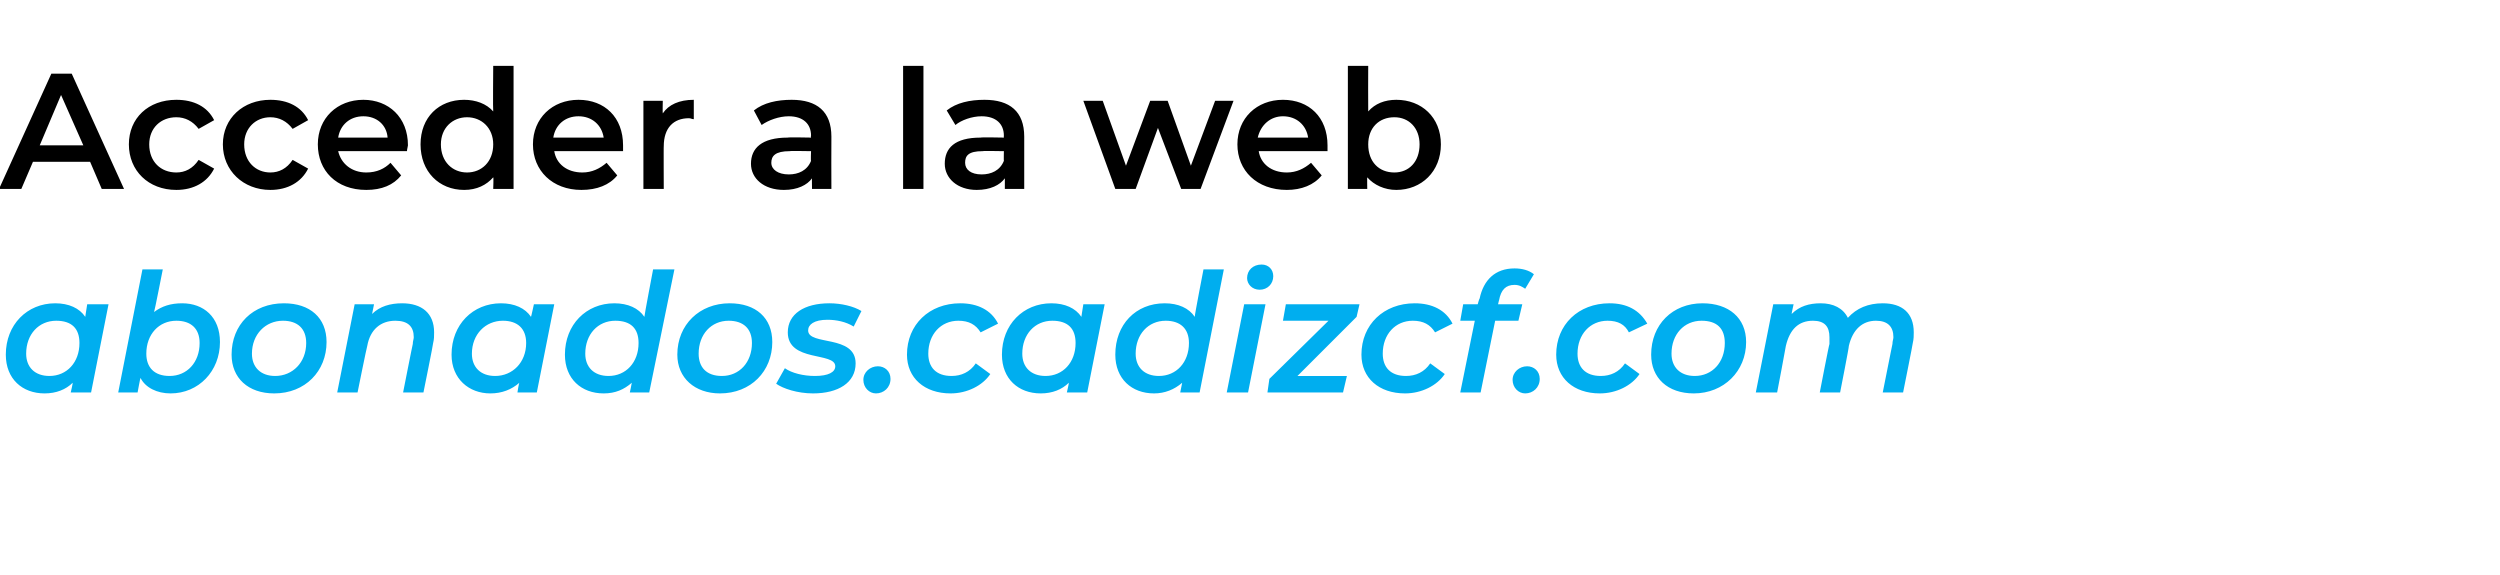
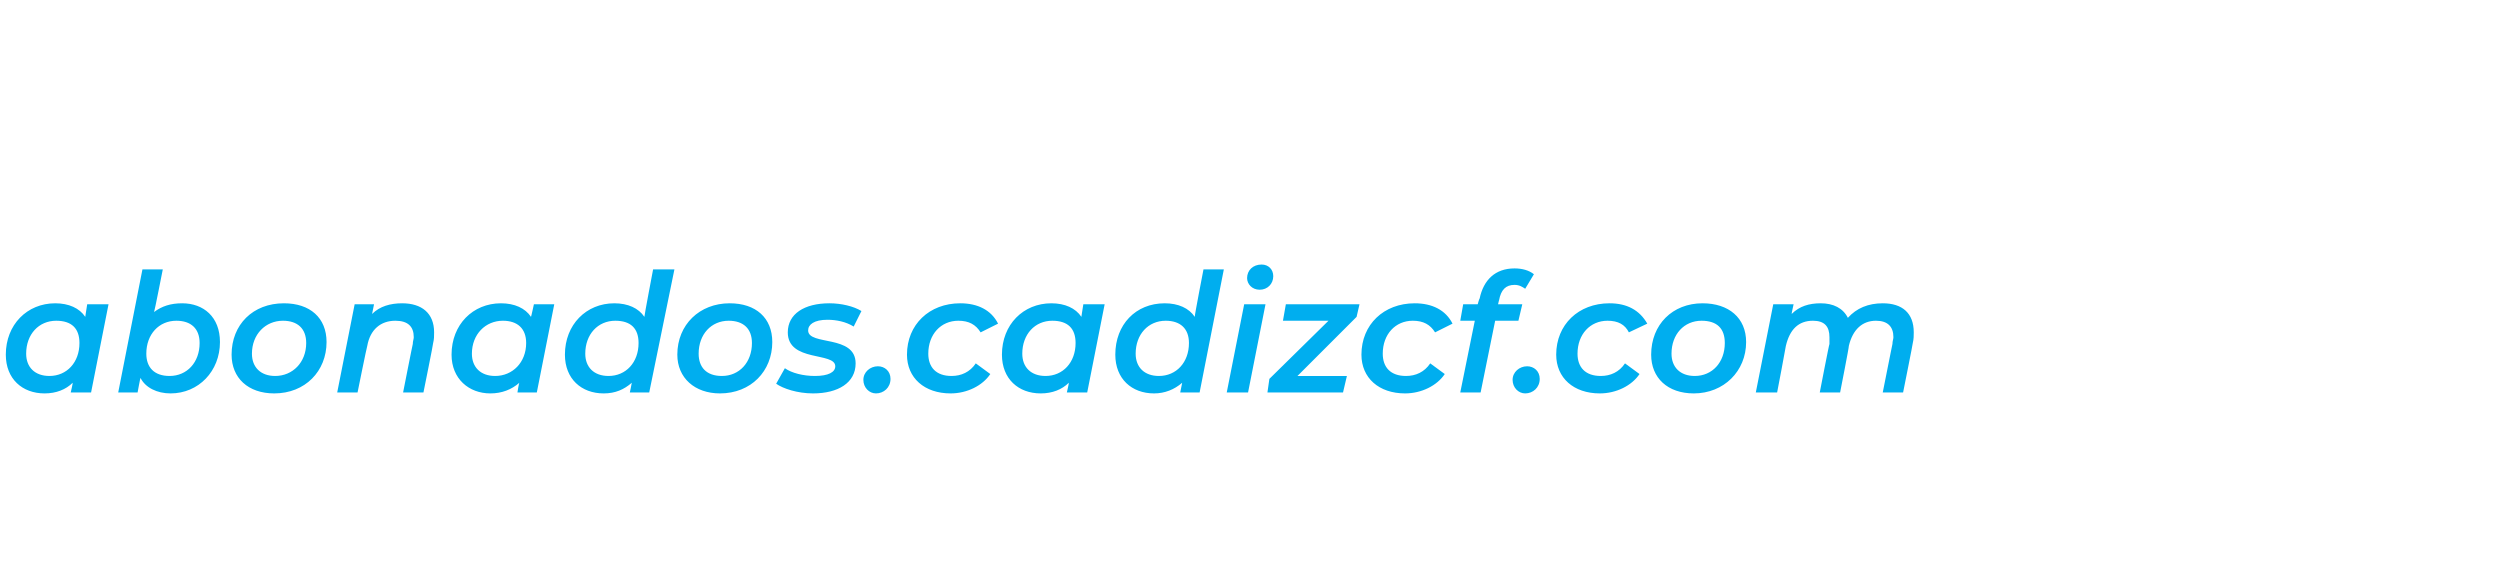
<svg xmlns="http://www.w3.org/2000/svg" version="1.1" width="258px" height="59.3px" viewBox="0 -3 258 59.3" style="top:-3px">
  <desc>Acceder a la web abonados.cadizcf.com</desc>
  <defs />
  <g id="Polygon18179">
    <path d="M 11.2 28.4 L 9.4 37.5 L 7.3 37.5 C 7.3 37.5 7.53 36.52 7.5 36.5 C 6.8 37.2 5.8 37.6 4.6 37.6 C 2.3 37.6 0.6 36.1 0.6 33.6 C 0.6 30.5 2.8 28.3 5.7 28.3 C 7.1 28.3 8.2 28.8 8.8 29.7 C 8.79 29.72 9 28.4 9 28.4 L 11.2 28.4 Z M 8.2 32.4 C 8.2 30.9 7.4 30.1 5.8 30.1 C 4 30.1 2.7 31.5 2.7 33.5 C 2.7 34.9 3.6 35.8 5.1 35.8 C 6.9 35.8 8.2 34.4 8.2 32.4 Z M 22.7 32.3 C 22.7 35.3 20.5 37.6 17.6 37.6 C 16.2 37.6 15 37 14.5 36 C 14.47 36.01 14.2 37.5 14.2 37.5 L 12.2 37.5 L 14.7 24.8 L 16.8 24.8 C 16.8 24.8 15.93 29.23 15.9 29.2 C 16.7 28.6 17.6 28.3 18.8 28.3 C 21 28.3 22.7 29.7 22.7 32.3 Z M 20.6 32.4 C 20.6 30.9 19.7 30.1 18.2 30.1 C 16.4 30.1 15.1 31.5 15.1 33.5 C 15.1 34.9 15.9 35.8 17.5 35.8 C 19.3 35.8 20.6 34.4 20.6 32.4 Z M 23.9 33.6 C 23.9 30.5 26.1 28.3 29.3 28.3 C 32 28.3 33.7 29.8 33.7 32.3 C 33.7 35.3 31.5 37.6 28.3 37.6 C 25.6 37.6 23.9 36 23.9 33.6 Z M 31.6 32.4 C 31.6 30.9 30.7 30.1 29.2 30.1 C 27.4 30.1 26 31.5 26 33.5 C 26 34.9 26.9 35.8 28.4 35.8 C 30.2 35.8 31.6 34.4 31.6 32.4 Z M 44.8 31.3 C 44.8 31.7 44.8 32 44.7 32.4 C 44.73 32.42 43.7 37.5 43.7 37.5 L 41.6 37.5 C 41.6 37.5 42.59 32.47 42.6 32.5 C 42.6 32.2 42.7 32 42.7 31.8 C 42.7 30.7 42.1 30.1 40.8 30.1 C 39.3 30.1 38.2 31 37.9 32.7 C 37.86 32.75 36.9 37.5 36.9 37.5 L 34.8 37.5 L 36.6 28.4 L 38.6 28.4 C 38.6 28.4 38.4 29.38 38.4 29.4 C 39.2 28.6 40.3 28.3 41.5 28.3 C 43.5 28.3 44.8 29.3 44.8 31.3 Z M 57.2 28.4 L 55.4 37.5 L 53.4 37.5 C 53.4 37.5 53.55 36.52 53.6 36.5 C 52.8 37.2 51.8 37.6 50.6 37.6 C 48.4 37.6 46.6 36.1 46.6 33.6 C 46.6 30.5 48.8 28.3 51.7 28.3 C 53.1 28.3 54.2 28.8 54.8 29.7 C 54.81 29.72 55.1 28.4 55.1 28.4 L 57.2 28.4 Z M 54.3 32.4 C 54.3 30.9 53.4 30.1 51.9 30.1 C 50.1 30.1 48.7 31.5 48.7 33.5 C 48.7 34.9 49.6 35.8 51.1 35.8 C 52.9 35.8 54.3 34.4 54.3 32.4 Z M 69.6 24.8 L 67 37.5 L 65 37.5 C 65 37.5 65.21 36.52 65.2 36.5 C 64.4 37.2 63.5 37.6 62.3 37.6 C 60 37.6 58.3 36.1 58.3 33.6 C 58.3 30.5 60.5 28.3 63.4 28.3 C 64.8 28.3 65.9 28.8 66.5 29.7 C 66.47 29.69 67.4 24.8 67.4 24.8 L 69.6 24.8 Z M 65.9 32.4 C 65.9 30.9 65.1 30.1 63.5 30.1 C 61.7 30.1 60.4 31.5 60.4 33.5 C 60.4 34.9 61.3 35.8 62.8 35.8 C 64.6 35.8 65.9 34.4 65.9 32.4 Z M 69.9 33.6 C 69.9 30.5 72.2 28.3 75.3 28.3 C 78 28.3 79.7 29.8 79.7 32.3 C 79.7 35.3 77.5 37.6 74.3 37.6 C 71.7 37.6 69.9 36 69.9 33.6 Z M 77.6 32.4 C 77.6 30.9 76.7 30.1 75.2 30.1 C 73.4 30.1 72.1 31.5 72.1 33.5 C 72.1 34.9 72.9 35.8 74.5 35.8 C 76.3 35.8 77.6 34.4 77.6 32.4 Z M 80.1 36.6 C 80.1 36.6 81 35 81 35 C 81.7 35.5 82.9 35.8 84.1 35.8 C 85.5 35.8 86.2 35.4 86.2 34.8 C 86.2 33.3 81.3 34.4 81.3 31.3 C 81.3 29.4 83 28.3 85.6 28.3 C 86.8 28.3 88.1 28.6 88.9 29.1 C 88.9 29.1 88.1 30.7 88.1 30.7 C 87.3 30.2 86.3 30 85.4 30 C 84 30 83.4 30.5 83.4 31.1 C 83.4 32.7 88.3 31.5 88.3 34.5 C 88.3 36.5 86.5 37.6 83.9 37.6 C 82.3 37.6 80.8 37.1 80.1 36.6 Z M 89.1 36.2 C 89.1 35.4 89.8 34.8 90.6 34.8 C 91.3 34.8 91.9 35.3 91.9 36.1 C 91.9 37 91.2 37.6 90.4 37.6 C 89.7 37.6 89.1 37 89.1 36.2 Z M 93.6 33.6 C 93.6 30.5 95.9 28.3 99.1 28.3 C 100.9 28.3 102.3 29 103 30.4 C 103 30.4 101.2 31.3 101.2 31.3 C 100.7 30.5 100 30.1 98.9 30.1 C 97.1 30.1 95.8 31.5 95.8 33.5 C 95.8 34.9 96.6 35.8 98.2 35.8 C 99.2 35.8 100.1 35.4 100.7 34.5 C 100.7 34.5 102.2 35.6 102.2 35.6 C 101.4 36.8 99.8 37.6 98.1 37.6 C 95.4 37.6 93.6 36 93.6 33.6 Z M 114 28.4 L 112.2 37.5 L 110.1 37.5 C 110.1 37.5 110.33 36.52 110.3 36.5 C 109.6 37.2 108.6 37.6 107.4 37.6 C 105.1 37.6 103.4 36.1 103.4 33.6 C 103.4 30.5 105.6 28.3 108.5 28.3 C 109.9 28.3 111 28.8 111.6 29.7 C 111.59 29.72 111.8 28.4 111.8 28.4 L 114 28.4 Z M 111 32.4 C 111 30.9 110.2 30.1 108.6 30.1 C 106.8 30.1 105.5 31.5 105.5 33.5 C 105.5 34.9 106.4 35.8 107.9 35.8 C 109.7 35.8 111 34.4 111 32.4 Z M 126.3 24.8 L 123.8 37.5 L 121.8 37.5 C 121.8 37.5 121.99 36.52 122 36.5 C 121.2 37.2 120.2 37.6 119.1 37.6 C 116.8 37.6 115.1 36.1 115.1 33.6 C 115.1 30.5 117.2 28.3 120.2 28.3 C 121.6 28.3 122.7 28.8 123.3 29.7 C 123.25 29.69 124.2 24.8 124.2 24.8 L 126.3 24.8 Z M 122.7 32.4 C 122.7 30.9 121.8 30.1 120.3 30.1 C 118.5 30.1 117.2 31.5 117.2 33.5 C 117.2 34.9 118.1 35.8 119.6 35.8 C 121.4 35.8 122.7 34.4 122.7 32.4 Z M 128.7 25.7 C 128.7 24.9 129.3 24.3 130.2 24.3 C 130.9 24.3 131.4 24.8 131.4 25.5 C 131.4 26.3 130.8 26.9 130 26.9 C 129.2 26.9 128.7 26.3 128.7 25.7 Z M 128.4 28.4 L 130.6 28.4 L 128.8 37.5 L 126.6 37.5 L 128.4 28.4 Z M 140 29.7 L 133.9 35.8 L 139 35.8 L 138.6 37.5 L 130.8 37.5 L 131 36.1 L 137.1 30.1 L 132.4 30.1 L 132.7 28.4 L 140.3 28.4 L 140 29.7 Z M 140.5 33.6 C 140.5 30.5 142.8 28.3 146 28.3 C 147.8 28.3 149.2 29 149.9 30.4 C 149.9 30.4 148.1 31.3 148.1 31.3 C 147.6 30.5 146.9 30.1 145.8 30.1 C 144 30.1 142.7 31.5 142.7 33.5 C 142.7 34.9 143.5 35.8 145.1 35.8 C 146.1 35.8 147 35.4 147.6 34.5 C 147.6 34.5 149.1 35.6 149.1 35.6 C 148.3 36.8 146.7 37.6 145 37.6 C 142.3 37.6 140.5 36 140.5 33.6 Z M 154.7 28 C 154.7 27.95 154.6 28.4 154.6 28.4 L 157.1 28.4 L 156.7 30.1 L 154.3 30.1 L 152.8 37.5 L 150.7 37.5 L 152.2 30.1 L 150.7 30.1 L 151 28.4 L 152.5 28.4 C 152.5 28.4 152.66 27.8 152.7 27.8 C 153.1 25.9 154.3 24.7 156.3 24.7 C 157.1 24.7 157.8 24.9 158.3 25.3 C 158.3 25.3 157.4 26.8 157.4 26.8 C 157.1 26.6 156.8 26.4 156.3 26.4 C 155.4 26.4 154.9 26.9 154.7 28 Z M 156.1 36.2 C 156.1 35.4 156.8 34.8 157.6 34.8 C 158.3 34.8 158.9 35.3 158.9 36.1 C 158.9 37 158.2 37.6 157.4 37.6 C 156.7 37.6 156.1 37 156.1 36.2 Z M 160.6 33.6 C 160.6 30.5 162.9 28.3 166.1 28.3 C 167.9 28.3 169.2 29 170 30.4 C 170 30.4 168.1 31.3 168.1 31.3 C 167.7 30.5 167 30.1 165.9 30.1 C 164.1 30.1 162.8 31.5 162.8 33.5 C 162.8 34.9 163.6 35.8 165.2 35.8 C 166.2 35.8 167.1 35.4 167.7 34.5 C 167.7 34.5 169.2 35.6 169.2 35.6 C 168.4 36.8 166.8 37.6 165.1 37.6 C 162.4 37.6 160.6 36 160.6 33.6 Z M 170.4 33.6 C 170.4 30.5 172.6 28.3 175.7 28.3 C 178.4 28.3 180.2 29.8 180.2 32.3 C 180.2 35.3 177.9 37.6 174.8 37.6 C 172.1 37.6 170.4 36 170.4 33.6 Z M 178 32.4 C 178 30.9 177.2 30.1 175.6 30.1 C 173.8 30.1 172.5 31.5 172.5 33.5 C 172.5 34.9 173.4 35.8 174.9 35.8 C 176.7 35.8 178 34.4 178 32.4 Z M 197.5 31.3 C 197.5 31.6 197.5 32 197.4 32.4 C 197.42 32.42 196.4 37.5 196.4 37.5 L 194.3 37.5 C 194.3 37.5 195.3 32.47 195.3 32.5 C 195.3 32.2 195.4 32 195.4 31.8 C 195.4 30.7 194.8 30.1 193.6 30.1 C 192.2 30.1 191.2 31 190.8 32.7 C 190.84 32.73 189.9 37.5 189.9 37.5 L 187.8 37.5 C 187.8 37.5 188.77 32.47 188.8 32.5 C 188.8 32.2 188.8 32 188.8 31.8 C 188.8 30.7 188.3 30.1 187.1 30.1 C 185.6 30.1 184.7 31 184.3 32.7 C 184.31 32.75 183.4 37.5 183.4 37.5 L 181.2 37.5 L 183 28.4 L 185.1 28.4 C 185.1 28.4 184.88 29.36 184.9 29.4 C 185.7 28.6 186.7 28.3 187.9 28.3 C 189.2 28.3 190.2 28.8 190.7 29.8 C 191.6 28.8 192.8 28.3 194.3 28.3 C 196.3 28.3 197.5 29.3 197.5 31.3 Z " stroke="none" fill="#00aeef" />
  </g>
  <g id="Polygon18178">
-     <path d="M 9.3 13.7 L 3.4 13.7 L 2.2 16.5 L -0.1 16.5 L 5.3 4.6 L 7.4 4.6 L 12.8 16.5 L 10.5 16.5 L 9.3 13.7 Z M 8.6 12 L 6.3 6.8 L 4.1 12 L 8.6 12 Z M 13.3 11.9 C 13.3 9.2 15.3 7.3 18.2 7.3 C 20 7.3 21.4 8 22.1 9.4 C 22.1 9.4 20.5 10.3 20.5 10.3 C 19.9 9.5 19.1 9.1 18.2 9.1 C 16.6 9.1 15.4 10.2 15.4 11.9 C 15.4 13.7 16.6 14.8 18.2 14.8 C 19.1 14.8 19.9 14.4 20.5 13.5 C 20.5 13.5 22.1 14.4 22.1 14.4 C 21.4 15.8 20 16.6 18.2 16.6 C 15.3 16.6 13.3 14.6 13.3 11.9 Z M 23 11.9 C 23 9.2 25.1 7.3 27.9 7.3 C 29.7 7.3 31.1 8 31.8 9.4 C 31.8 9.4 30.2 10.3 30.2 10.3 C 29.6 9.5 28.8 9.1 27.9 9.1 C 26.4 9.1 25.2 10.2 25.2 11.9 C 25.2 13.7 26.4 14.8 27.9 14.8 C 28.8 14.8 29.6 14.4 30.2 13.5 C 30.2 13.5 31.8 14.4 31.8 14.4 C 31.1 15.8 29.7 16.6 27.9 16.6 C 25.1 16.6 23 14.6 23 11.9 Z M 42 12.6 C 42 12.6 34.9 12.6 34.9 12.6 C 35.2 13.9 36.3 14.8 37.8 14.8 C 38.9 14.8 39.7 14.4 40.3 13.8 C 40.3 13.8 41.4 15.1 41.4 15.1 C 40.6 16.1 39.4 16.6 37.8 16.6 C 34.7 16.6 32.8 14.6 32.8 11.9 C 32.8 9.2 34.8 7.3 37.5 7.3 C 40.1 7.3 42.1 9.1 42.1 12 C 42.1 12.1 42 12.4 42 12.6 Z M 34.9 11.2 C 34.9 11.2 40 11.2 40 11.2 C 39.9 9.9 38.9 9 37.5 9 C 36.1 9 35.1 9.9 34.9 11.2 Z M 53 3.8 L 53 16.5 L 50.9 16.5 C 50.9 16.5 50.95 15.28 50.9 15.3 C 50.2 16.1 49.2 16.6 47.9 16.6 C 45.3 16.6 43.4 14.7 43.4 11.9 C 43.4 9.1 45.3 7.3 47.9 7.3 C 49.1 7.3 50.2 7.7 50.9 8.5 C 50.86 8.5 50.9 3.8 50.9 3.8 L 53 3.8 Z M 50.9 11.9 C 50.9 10.2 49.7 9.1 48.2 9.1 C 46.7 9.1 45.5 10.2 45.5 11.9 C 45.5 13.7 46.7 14.8 48.2 14.8 C 49.7 14.8 50.9 13.7 50.9 11.9 Z M 64.3 12.6 C 64.3 12.6 57.2 12.6 57.2 12.6 C 57.4 13.9 58.5 14.8 60.1 14.8 C 61.1 14.8 61.9 14.4 62.6 13.8 C 62.6 13.8 63.7 15.1 63.7 15.1 C 62.9 16.1 61.6 16.6 60 16.6 C 57 16.6 55 14.6 55 11.9 C 55 9.2 57 7.3 59.7 7.3 C 62.4 7.3 64.3 9.1 64.3 12 C 64.3 12.1 64.3 12.4 64.3 12.6 Z M 57.1 11.2 C 57.1 11.2 62.3 11.2 62.3 11.2 C 62.1 9.9 61.1 9 59.7 9 C 58.3 9 57.3 9.9 57.1 11.2 Z M 71.6 7.3 C 71.6 7.3 71.6 9.3 71.6 9.3 C 71.4 9.3 71.3 9.2 71.1 9.2 C 69.5 9.2 68.5 10.2 68.5 12.1 C 68.48 12.05 68.5 16.5 68.5 16.5 L 66.4 16.5 L 66.4 7.4 L 68.4 7.4 C 68.4 7.4 68.37 8.7 68.4 8.7 C 69 7.8 70.1 7.3 71.6 7.3 Z M 85.8 11.1 C 85.78 11.13 85.8 16.5 85.8 16.5 L 83.8 16.5 C 83.8 16.5 83.78 15.35 83.8 15.4 C 83.3 16.1 82.3 16.6 80.9 16.6 C 78.8 16.6 77.5 15.4 77.5 13.9 C 77.5 12.3 78.6 11.2 81.3 11.2 C 81.31 11.15 83.7 11.2 83.7 11.2 C 83.7 11.2 83.66 11.02 83.7 11 C 83.7 9.8 82.9 9 81.4 9 C 80.4 9 79.3 9.4 78.6 9.9 C 78.6 9.9 77.8 8.4 77.8 8.4 C 78.8 7.6 80.2 7.3 81.7 7.3 C 84.3 7.3 85.8 8.5 85.8 11.1 Z M 83.7 13.6 C 83.66 13.62 83.7 12.6 83.7 12.6 C 83.7 12.6 81.46 12.56 81.5 12.6 C 80 12.6 79.6 13.1 79.6 13.8 C 79.6 14.5 80.3 15 81.4 15 C 82.4 15 83.3 14.6 83.7 13.6 Z M 93.2 3.8 L 95.3 3.8 L 95.3 16.5 L 93.2 16.5 L 93.2 3.8 Z M 105.7 11.1 C 105.71 11.13 105.7 16.5 105.7 16.5 L 103.7 16.5 C 103.7 16.5 103.7 15.35 103.7 15.4 C 103.2 16.1 102.2 16.6 100.8 16.6 C 98.8 16.6 97.5 15.4 97.5 13.9 C 97.5 12.3 98.5 11.2 101.2 11.2 C 101.24 11.15 103.6 11.2 103.6 11.2 C 103.6 11.2 103.58 11.02 103.6 11 C 103.6 9.8 102.8 9 101.3 9 C 100.3 9 99.2 9.4 98.6 9.9 C 98.6 9.9 97.7 8.4 97.7 8.4 C 98.7 7.6 100.1 7.3 101.6 7.3 C 104.2 7.3 105.7 8.5 105.7 11.1 Z M 103.6 13.6 C 103.58 13.62 103.6 12.6 103.6 12.6 C 103.6 12.6 101.39 12.56 101.4 12.6 C 99.9 12.6 99.6 13.1 99.6 13.8 C 99.6 14.5 100.2 15 101.3 15 C 102.3 15 103.2 14.6 103.6 13.6 Z M 127.3 7.4 L 123.9 16.5 L 121.9 16.5 L 119.5 10.2 L 117.2 16.5 L 115.1 16.5 L 111.8 7.4 L 113.8 7.4 L 116.2 14.1 L 118.7 7.4 L 120.5 7.4 L 122.9 14.1 L 125.4 7.4 L 127.3 7.4 Z M 137 12.6 C 137 12.6 129.9 12.6 129.9 12.6 C 130.1 13.9 131.2 14.8 132.8 14.8 C 133.8 14.8 134.6 14.4 135.3 13.8 C 135.3 13.8 136.4 15.1 136.4 15.1 C 135.6 16.1 134.3 16.6 132.8 16.6 C 129.7 16.6 127.7 14.6 127.7 11.9 C 127.7 9.2 129.7 7.3 132.4 7.3 C 135.1 7.3 137 9.1 137 12 C 137 12.1 137 12.4 137 12.6 Z M 129.8 11.2 C 129.8 11.2 135 11.2 135 11.2 C 134.8 9.9 133.8 9 132.4 9 C 131.1 9 130.1 9.9 129.8 11.2 Z M 148.7 11.9 C 148.7 14.7 146.7 16.6 144.1 16.6 C 142.9 16.6 141.8 16.1 141.1 15.3 C 141.08 15.28 141.1 16.5 141.1 16.5 L 139.1 16.5 L 139.1 3.8 L 141.2 3.8 C 141.2 3.8 141.18 8.48 141.2 8.5 C 141.9 7.7 142.9 7.3 144.1 7.3 C 146.7 7.3 148.7 9.1 148.7 11.9 Z M 146.5 11.9 C 146.5 10.2 145.4 9.1 143.9 9.1 C 142.3 9.1 141.2 10.2 141.2 11.9 C 141.2 13.7 142.3 14.8 143.9 14.8 C 145.4 14.8 146.5 13.7 146.5 11.9 Z " stroke="none" fill="#000" />
-   </g>
+     </g>
</svg>